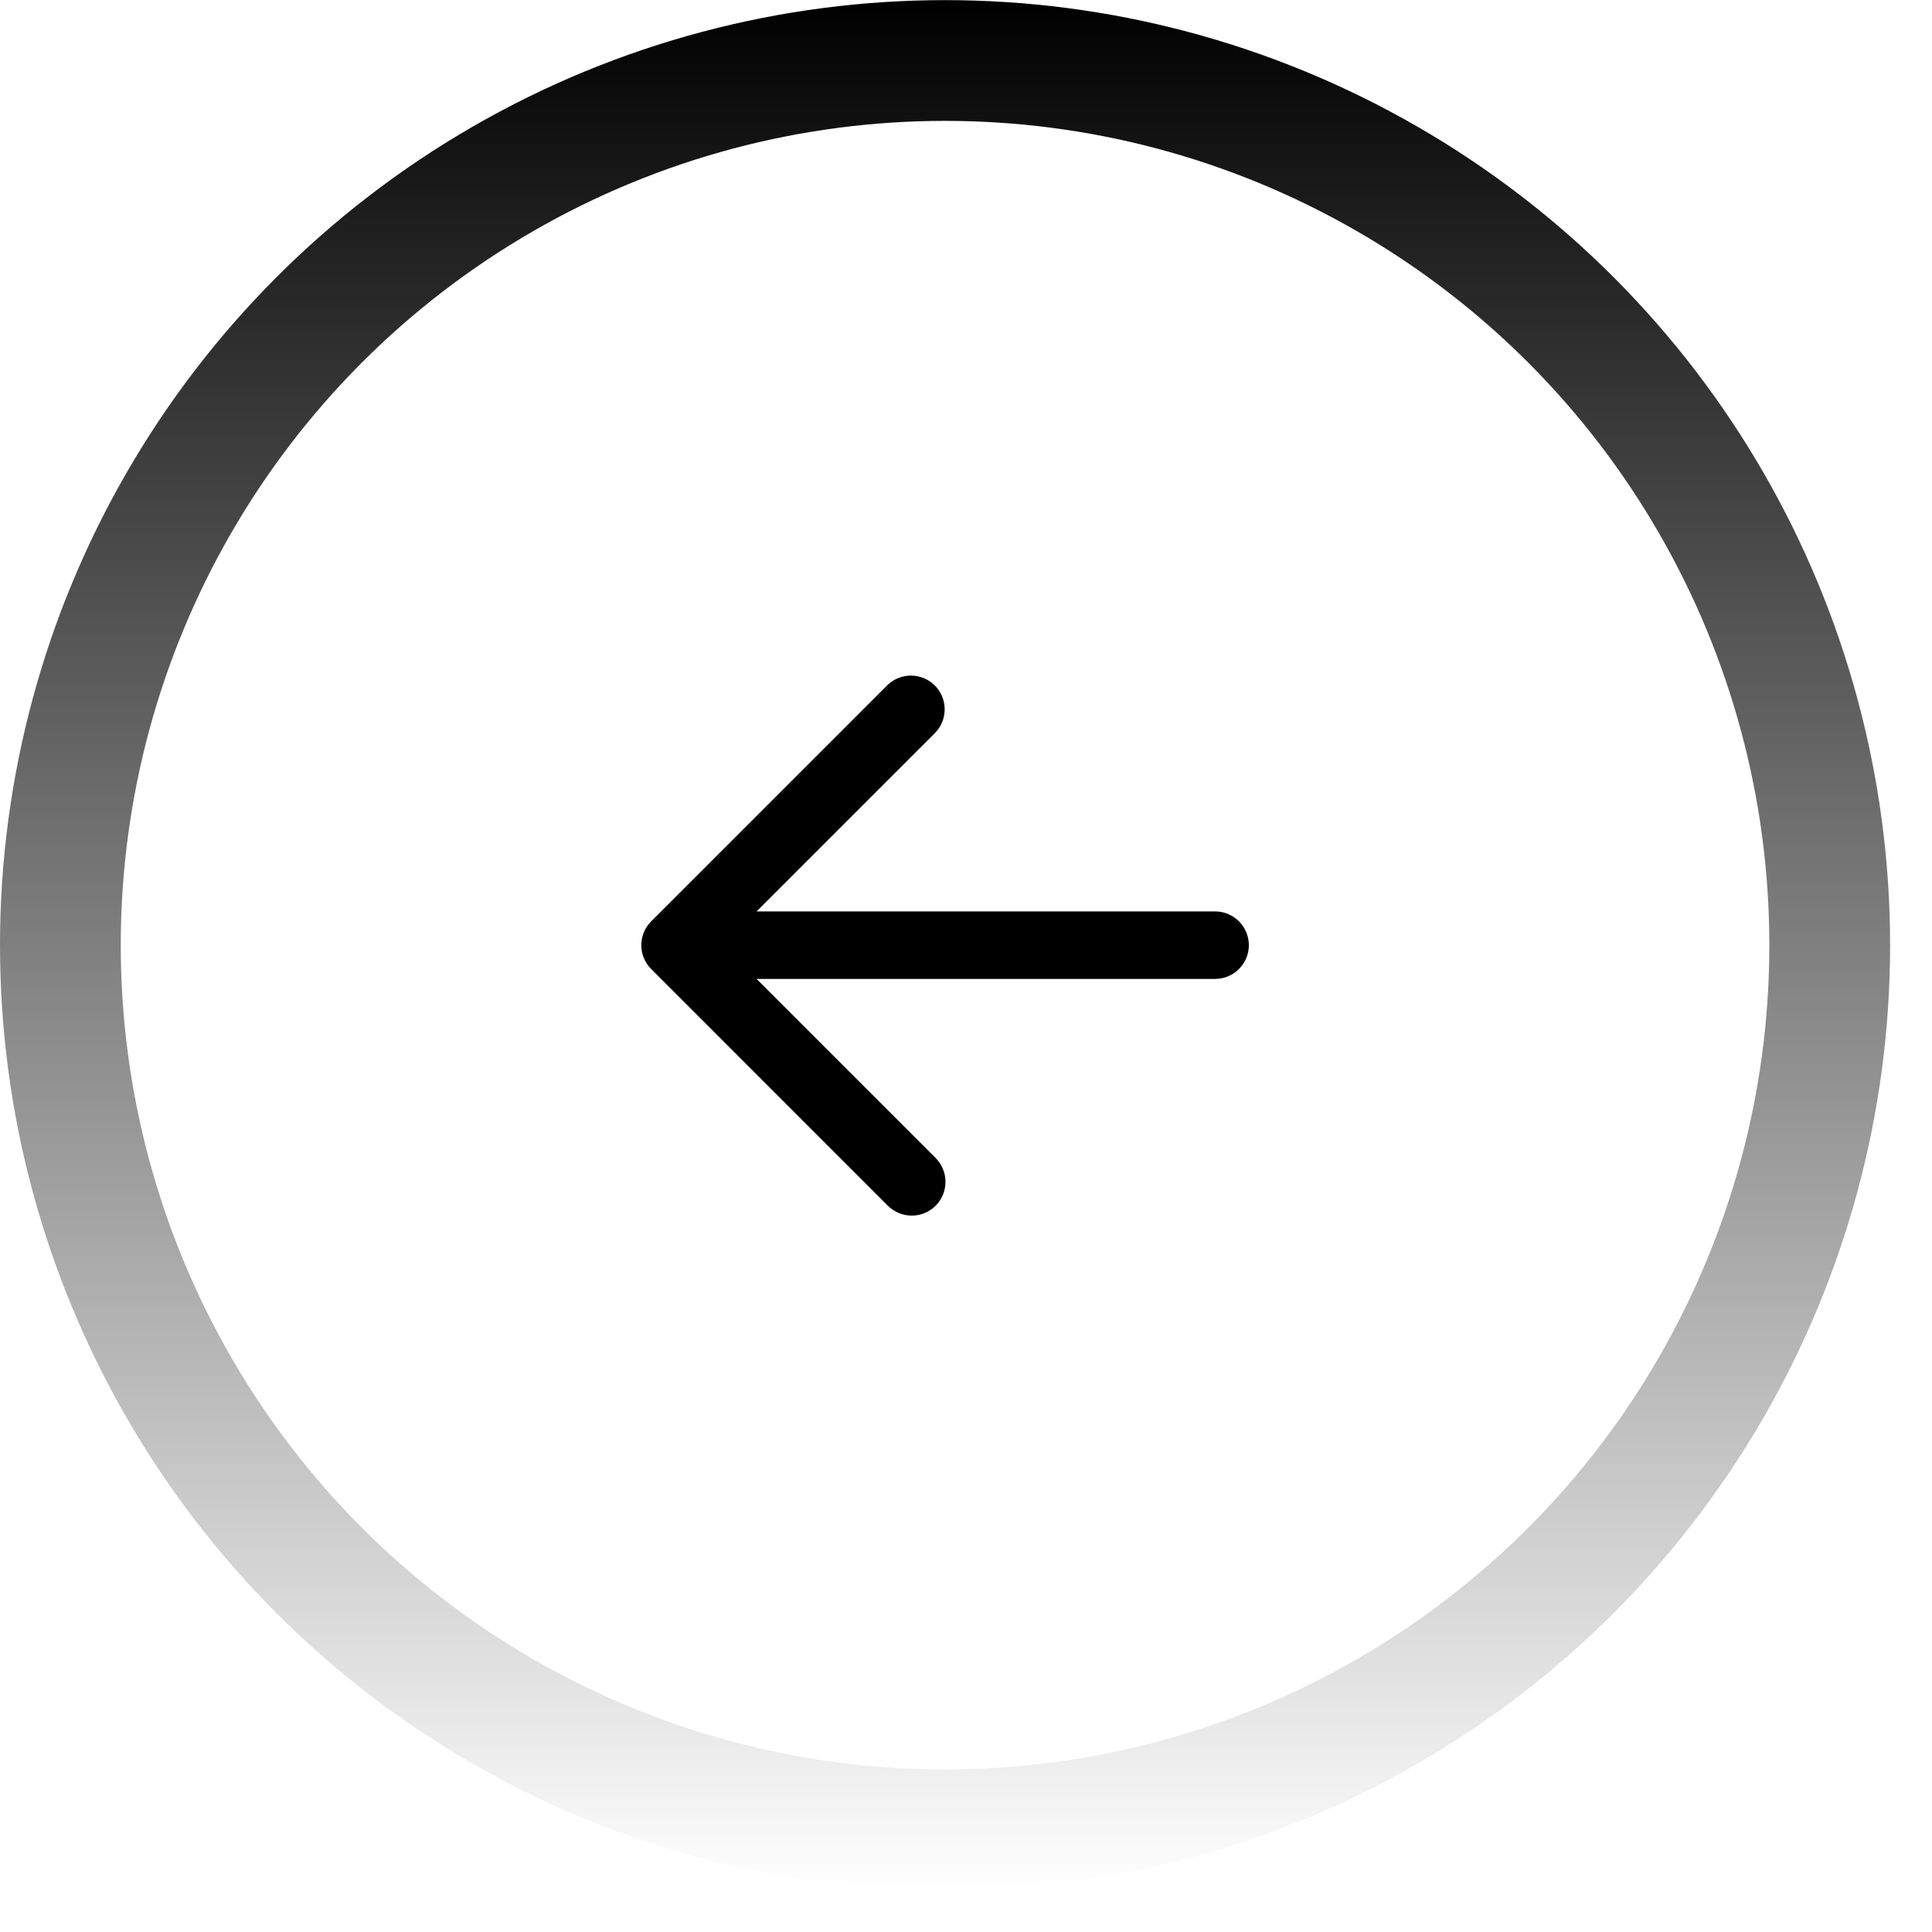
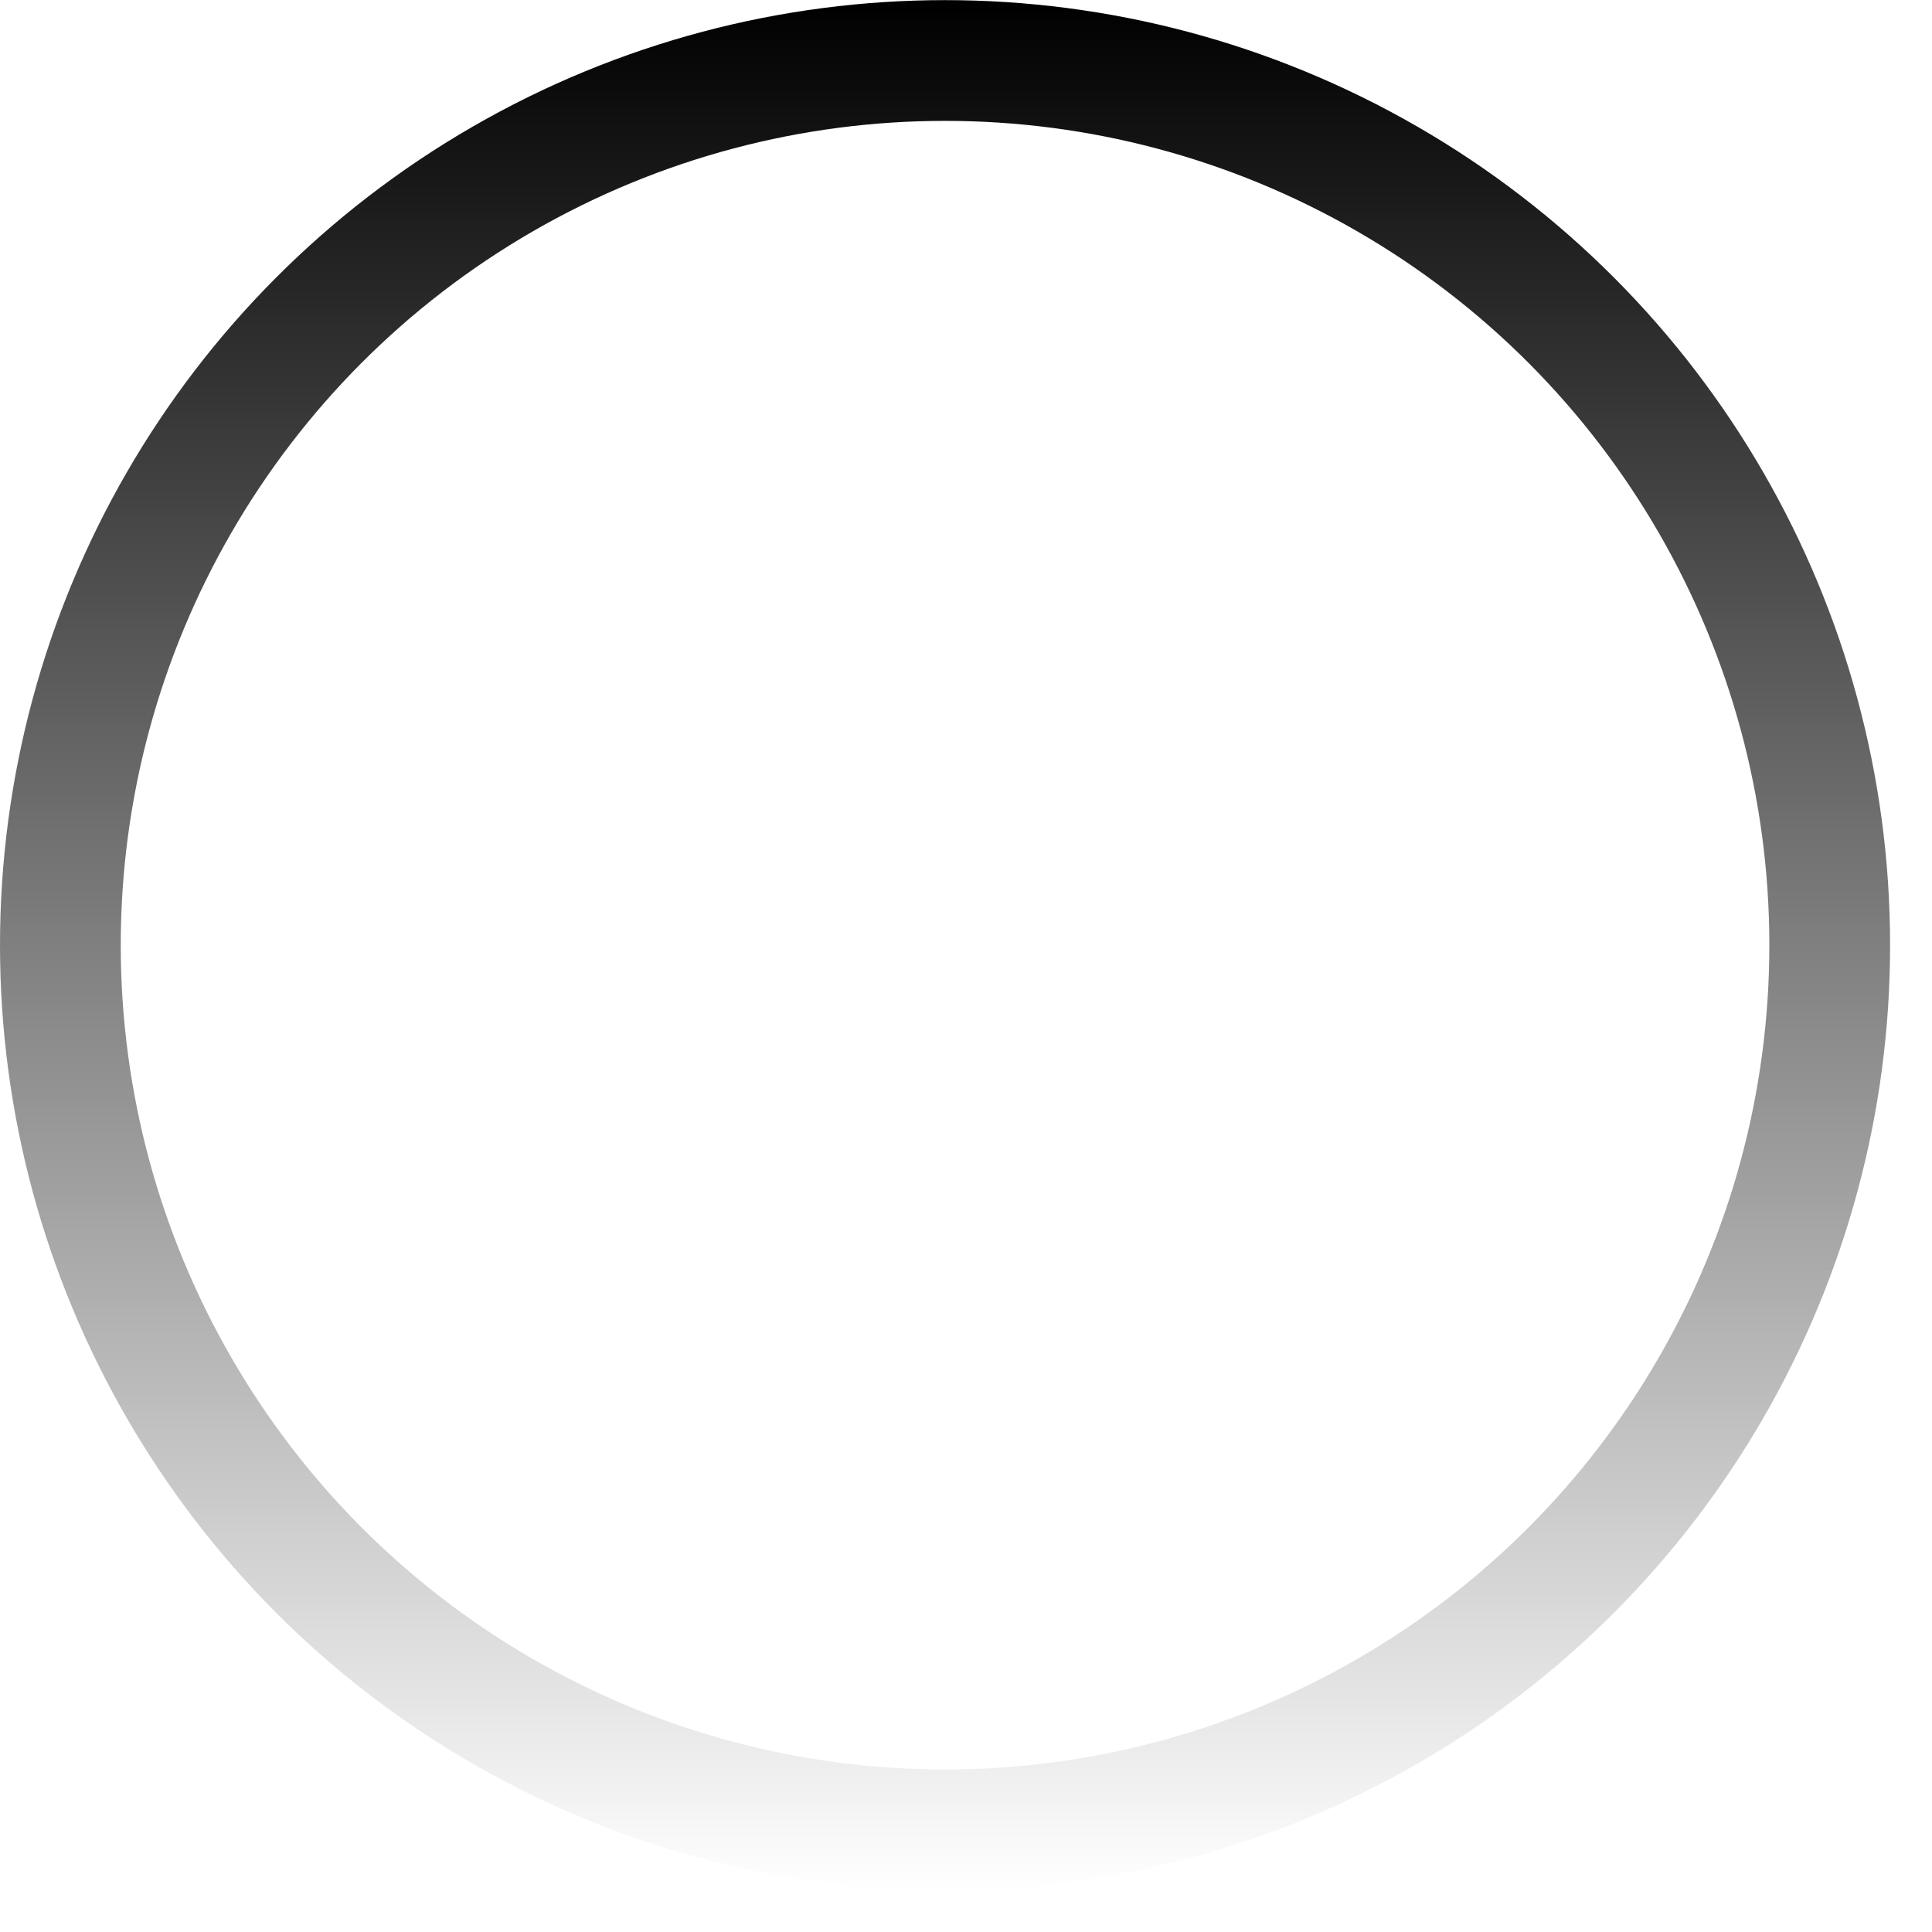
<svg xmlns="http://www.w3.org/2000/svg" width="32" height="32" viewBox="0 0 32 32" fill="none">
-   <path fill-rule="evenodd" clip-rule="evenodd" d="M20.685 15.655C20.685 15.507 20.626 15.365 20.521 15.26C20.416 15.155 20.274 15.096 20.126 15.096L12.531 15.096L15.49 12.137C15.592 12.032 15.648 11.89 15.647 11.744C15.645 11.597 15.587 11.457 15.483 11.353C15.379 11.25 15.239 11.191 15.092 11.19C14.946 11.188 14.805 11.245 14.699 11.347L10.786 15.26C10.681 15.365 10.622 15.507 10.622 15.655C10.622 15.803 10.681 15.946 10.786 16.05L14.699 19.964C14.751 20.017 14.812 20.06 14.881 20.089C14.949 20.118 15.022 20.134 15.097 20.134C15.171 20.135 15.244 20.121 15.313 20.093C15.382 20.065 15.444 20.023 15.497 19.971C15.549 19.918 15.591 19.856 15.619 19.787C15.647 19.718 15.661 19.645 15.66 19.571C15.66 19.496 15.644 19.423 15.615 19.355C15.586 19.287 15.543 19.225 15.49 19.173L12.531 16.214L20.126 16.214C20.274 16.214 20.416 16.155 20.521 16.05C20.626 15.946 20.685 15.803 20.685 15.655Z" fill="black" />
  <circle cx="15.653" cy="15.655" r="14.653" stroke="url(#paint0_linear_436_826)" stroke-width="2" />
  <defs>
    <linearGradient id="paint0_linear_436_826" x1="15.653" y1="0.002" x2="15.653" y2="31.309" gradientUnits="userSpaceOnUse">
      <stop />
      <stop offset="1" stop-opacity="0" />
    </linearGradient>
  </defs>
</svg>